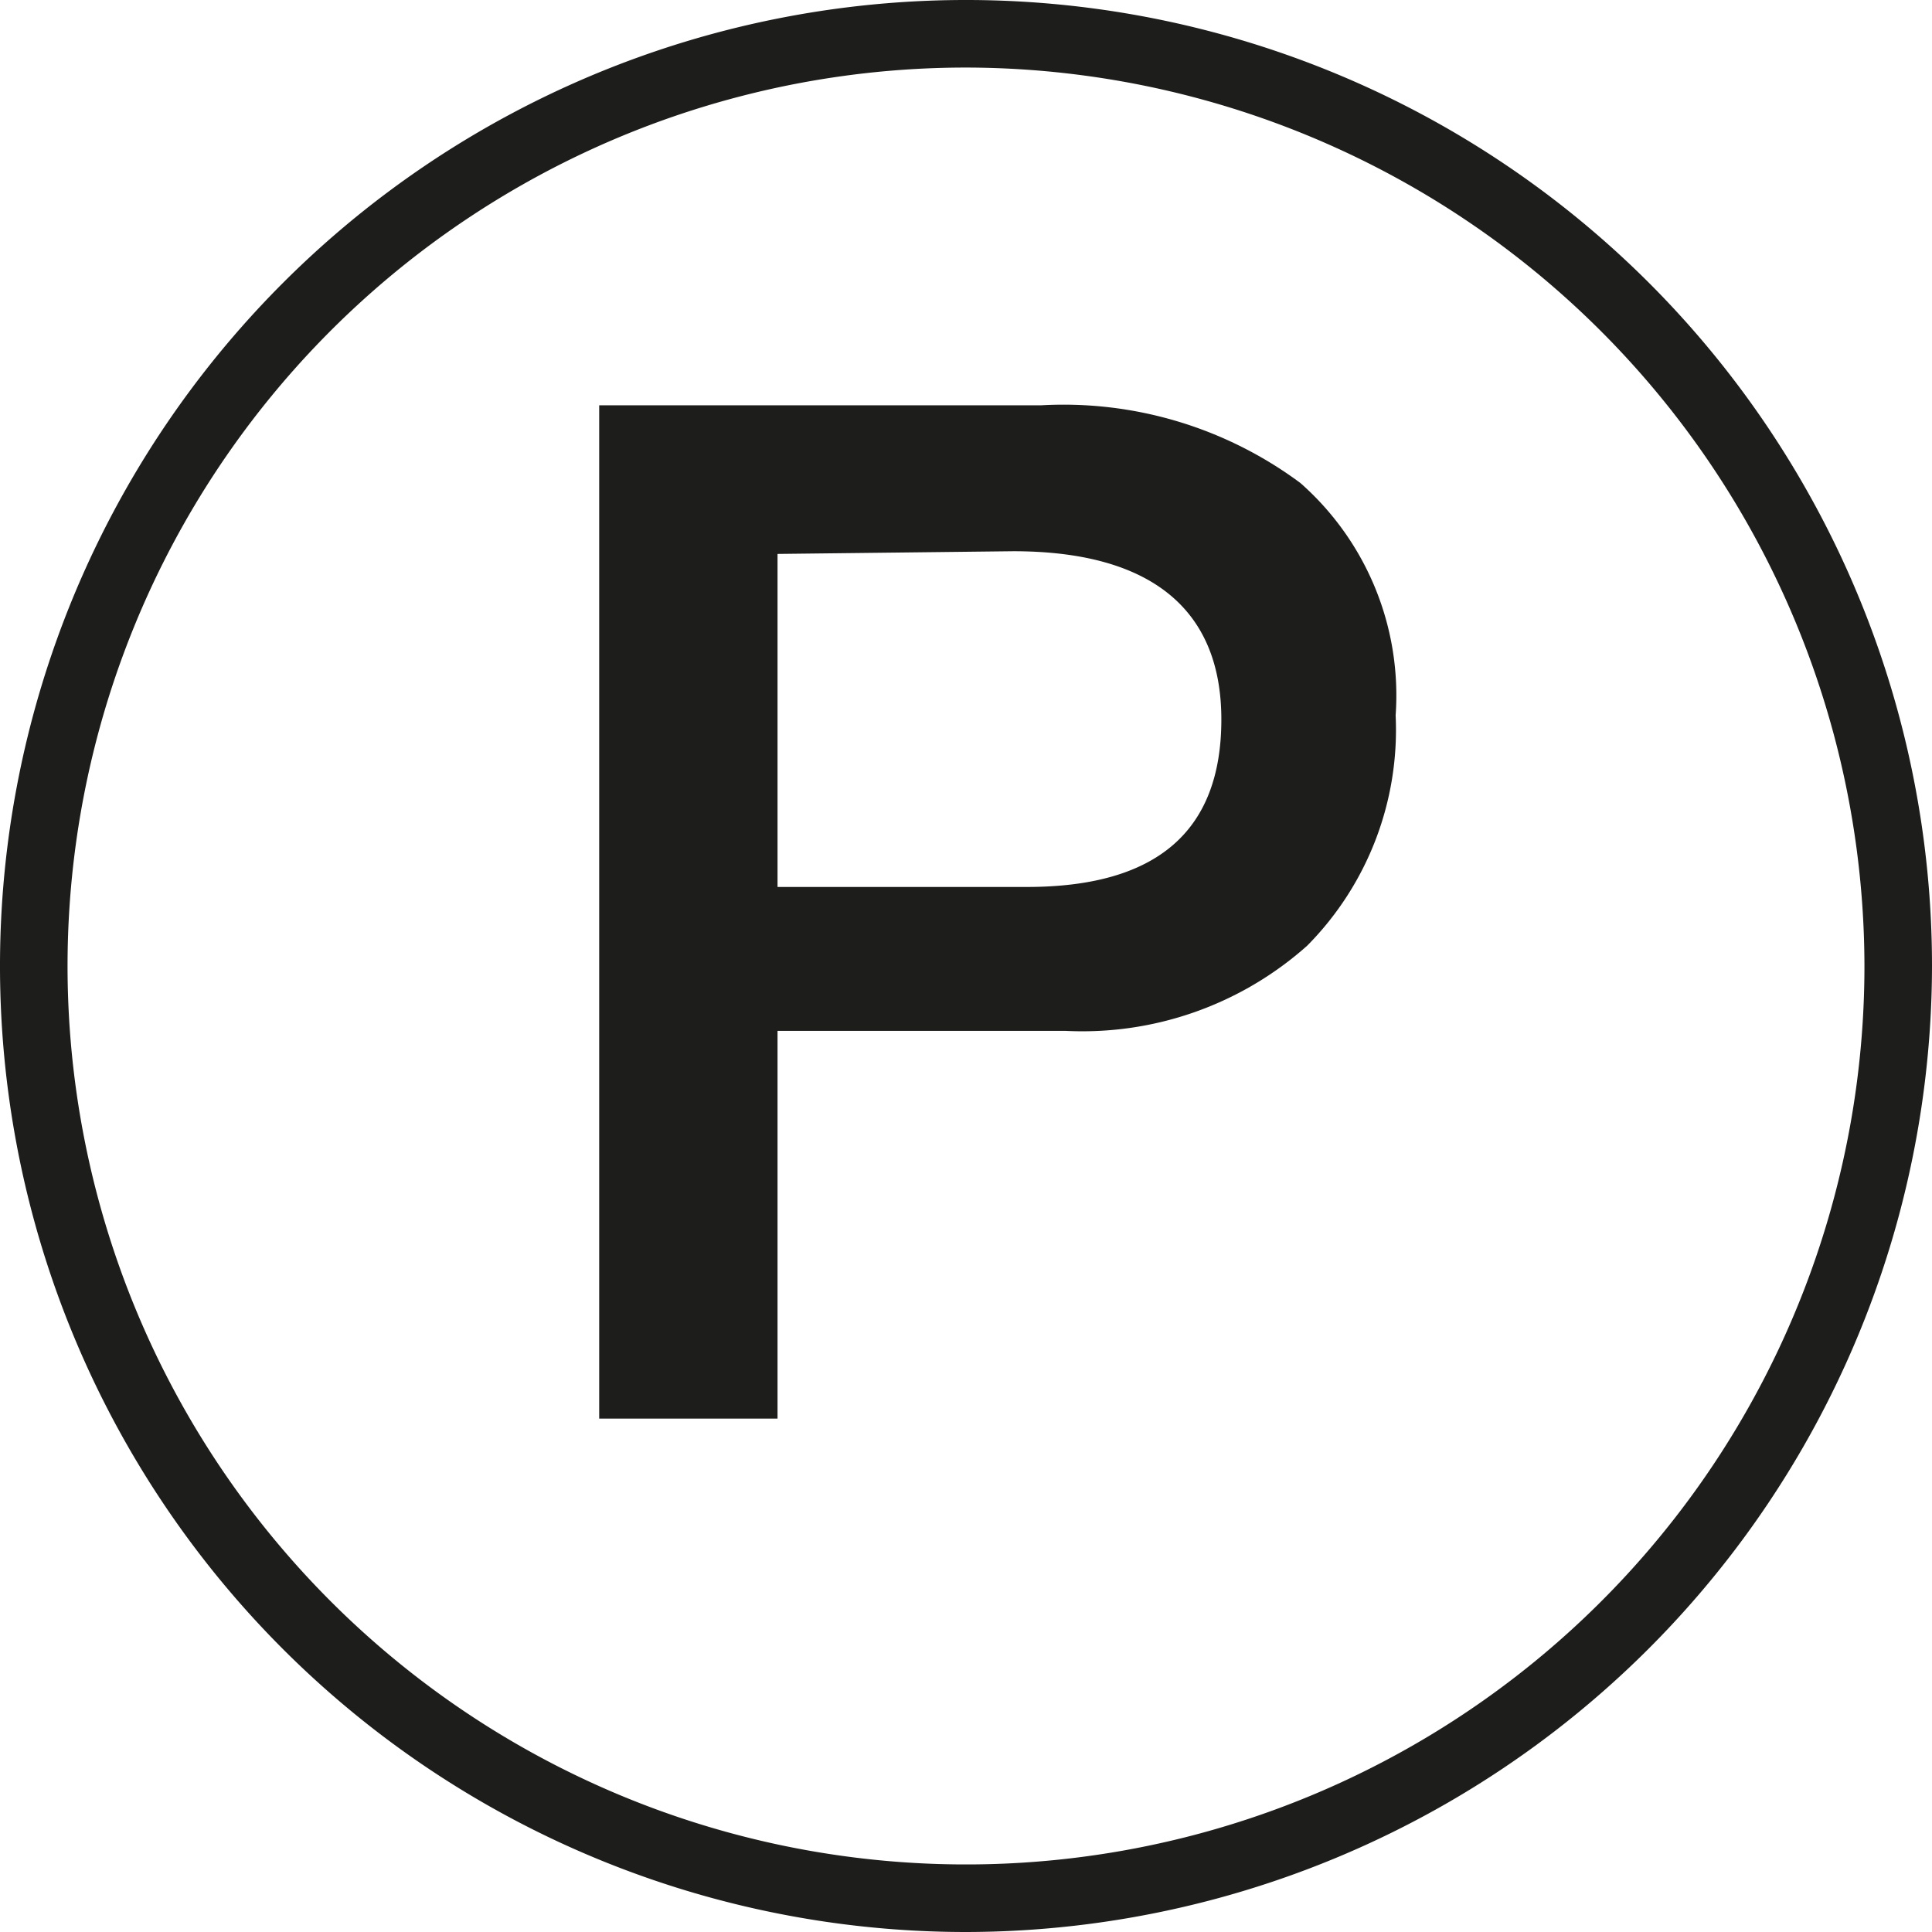
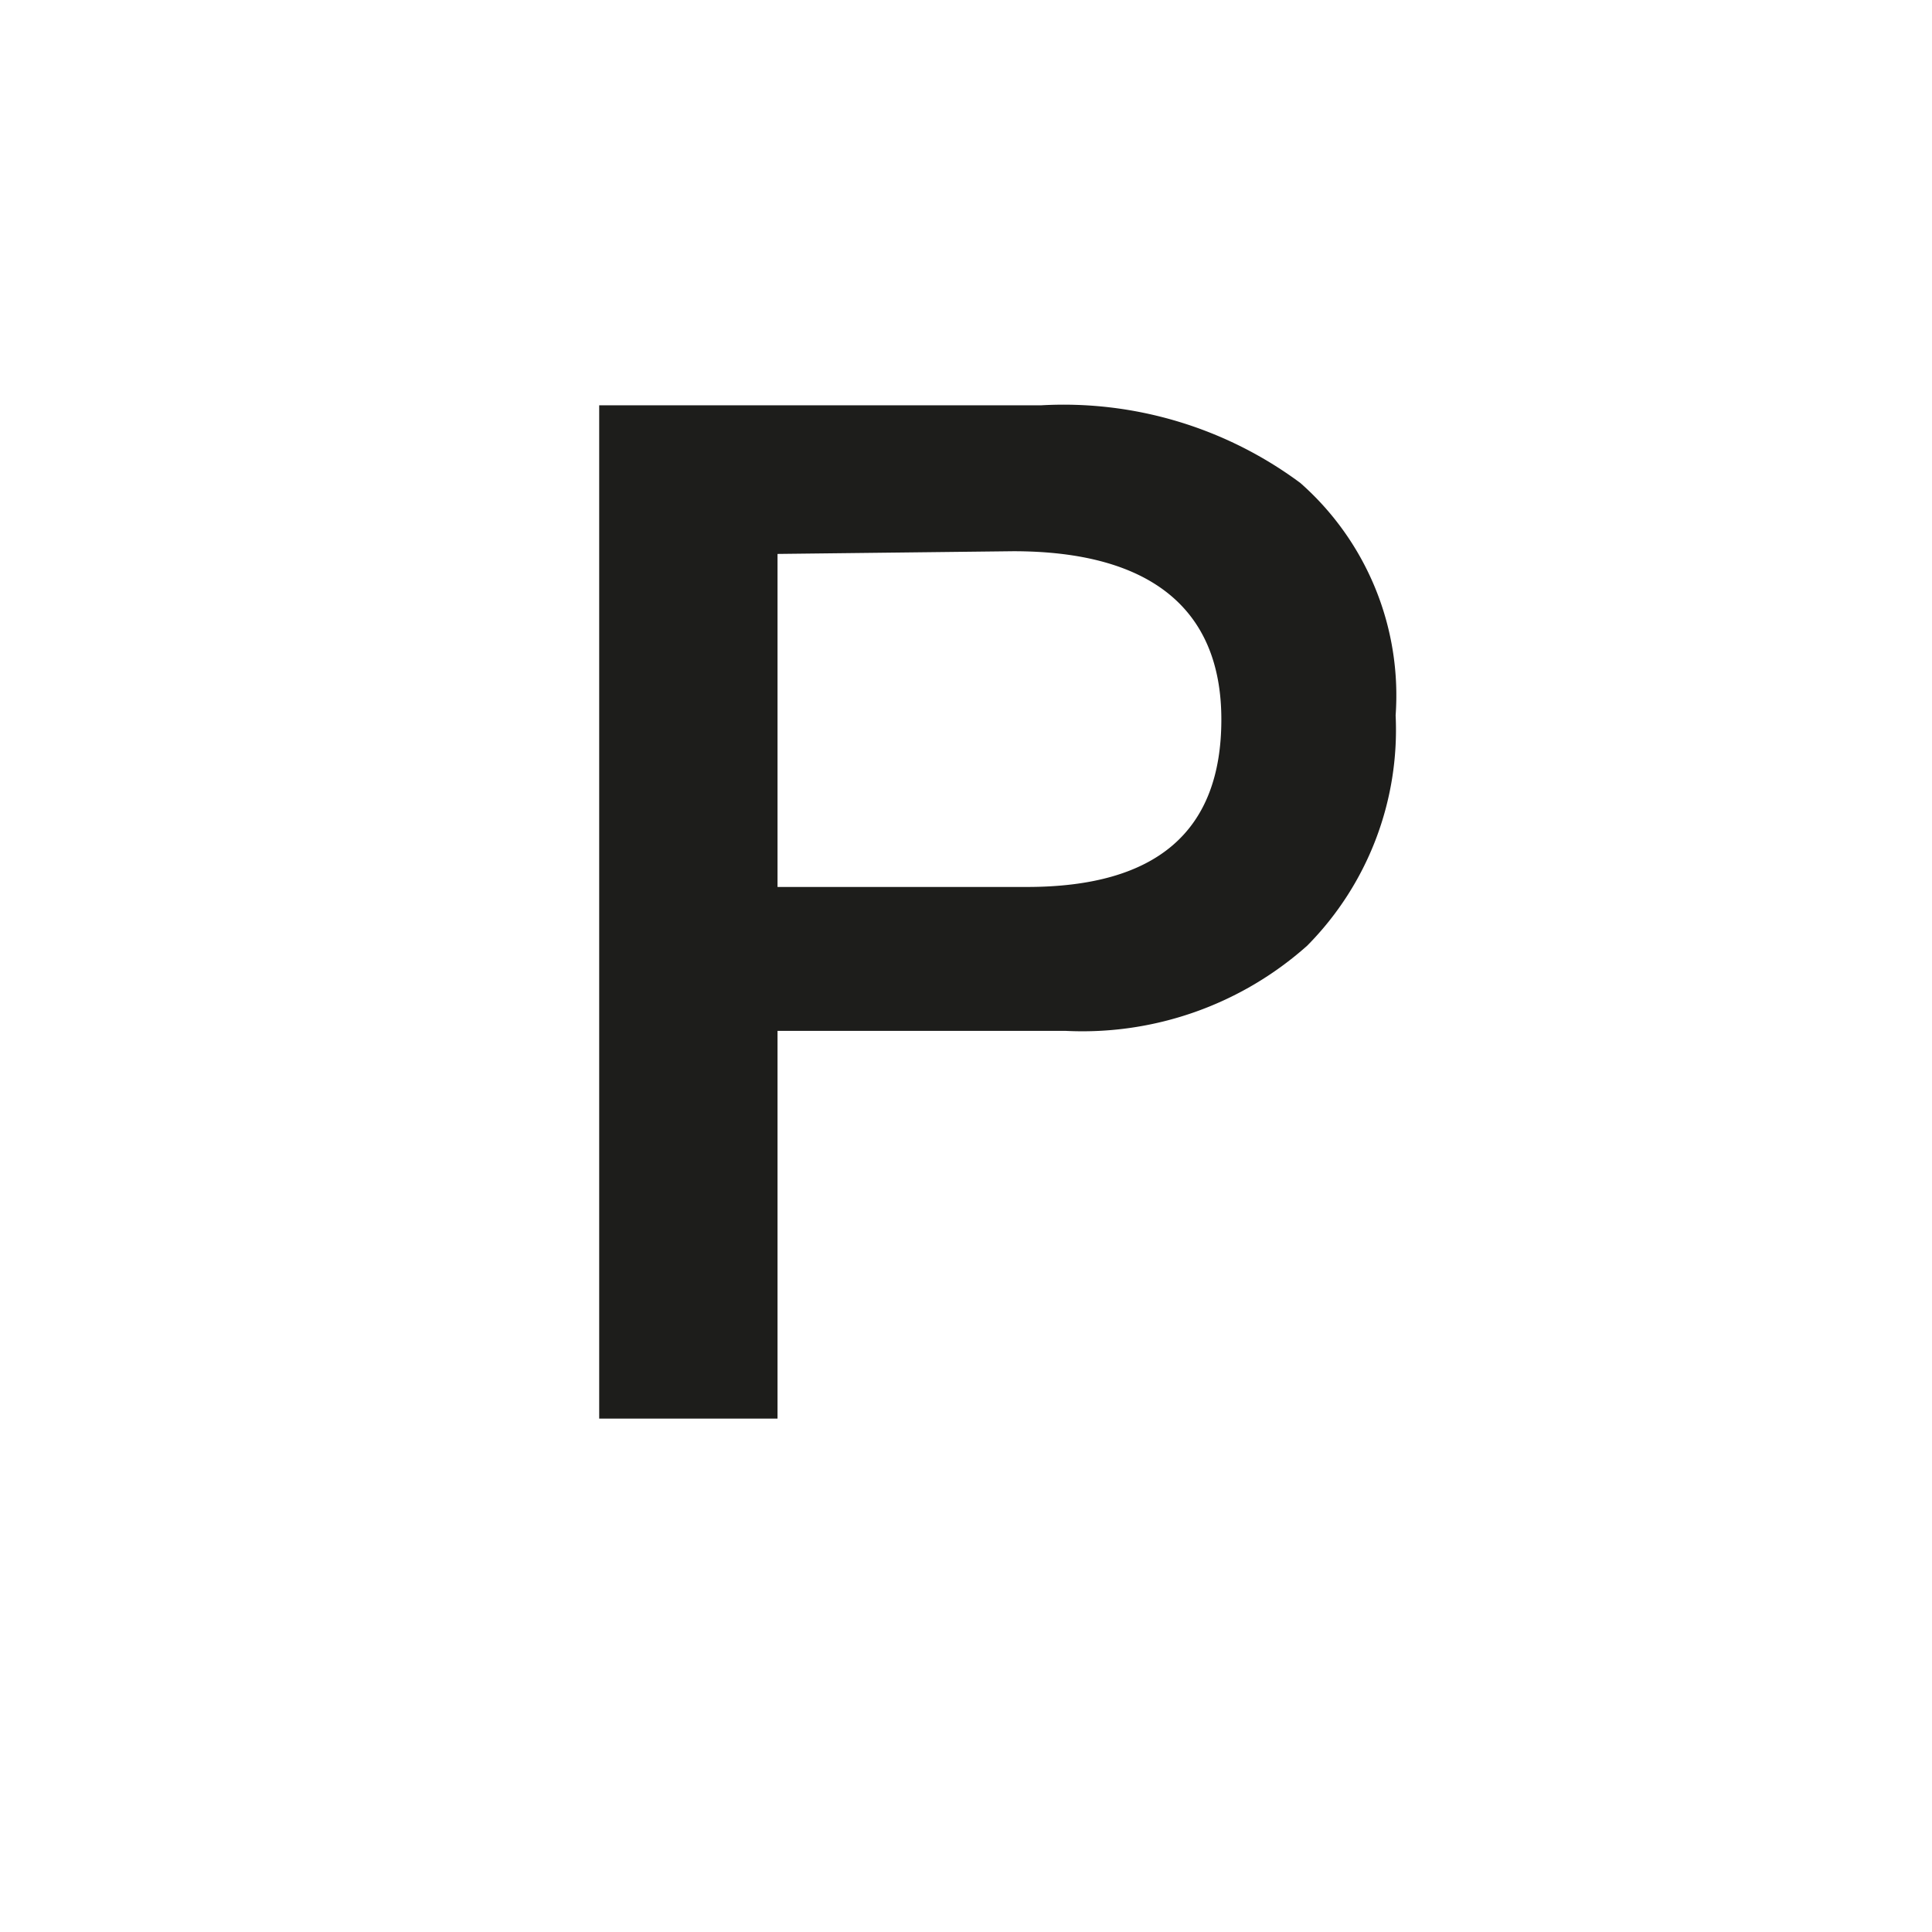
<svg xmlns="http://www.w3.org/2000/svg" viewBox="0 0 28.6 28.6">
  <defs>
    <style>.cls-1{fill:#1d1d1b;}</style>
  </defs>
  <g id="Слой_2" data-name="Слой 2">
    <g id="Слой_1-2" data-name="Слой 1">
-       <path class="cls-1" d="M14.3,28.6A14.3,14.3,0,1,1,28.6,14.3,14.32,14.32,0,0,1,14.3,28.6ZM14.3,1A13.3,13.3,0,1,0,27.6,14.3,13.32,13.32,0,0,0,14.3,1Z" />
      <path class="cls-1" d="M8.87,6h6.54a5.88,5.88,0,0,1,3.84,1.15,4.19,4.19,0,0,1,1.41,3.44A4.54,4.54,0,0,1,19.35,14a5,5,0,0,1-3.58,1.26H11.51V21H8.87Zm2.64,2.2v4.93H15.2c1.92,0,2.88-.82,2.88-2.48S17,8.16,15,8.16Z" />
    </g>
  </g>
</svg>